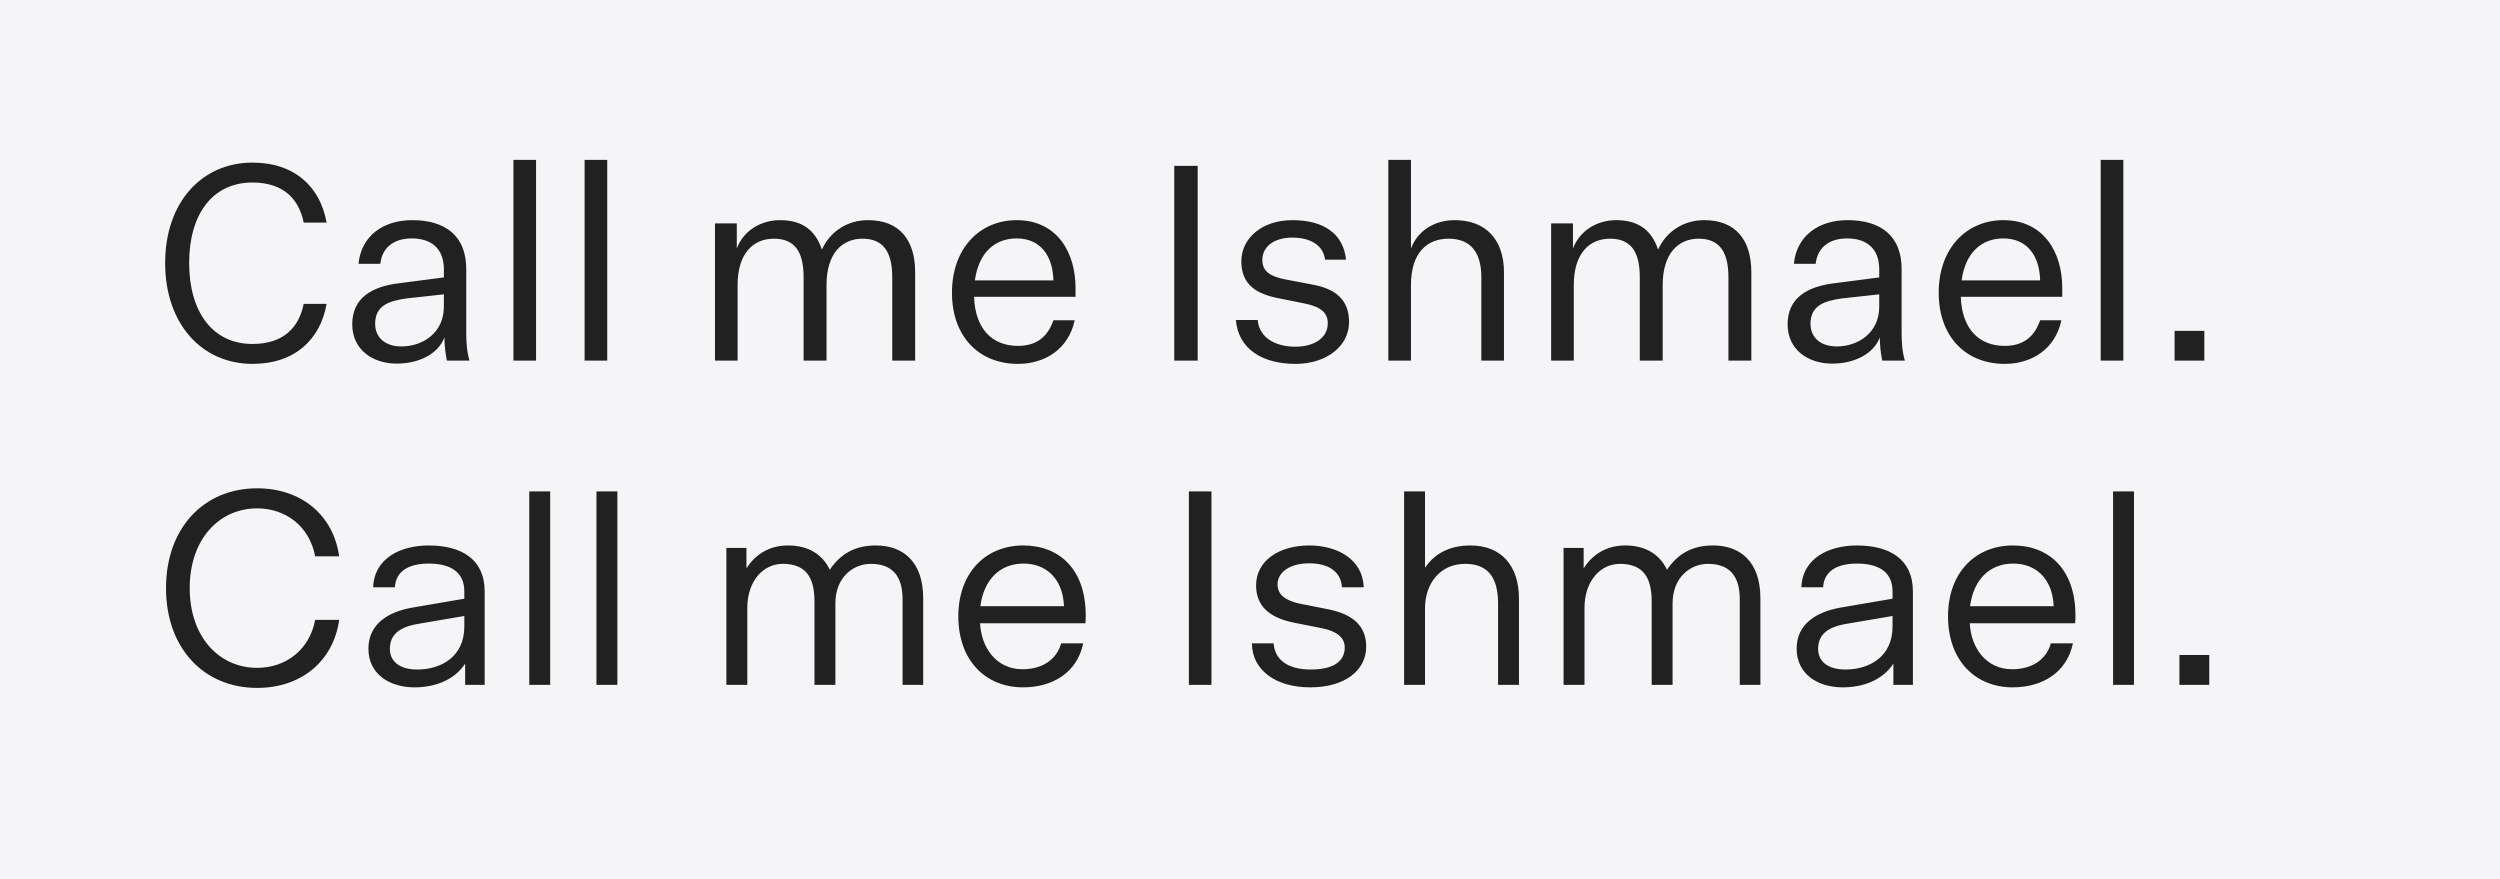
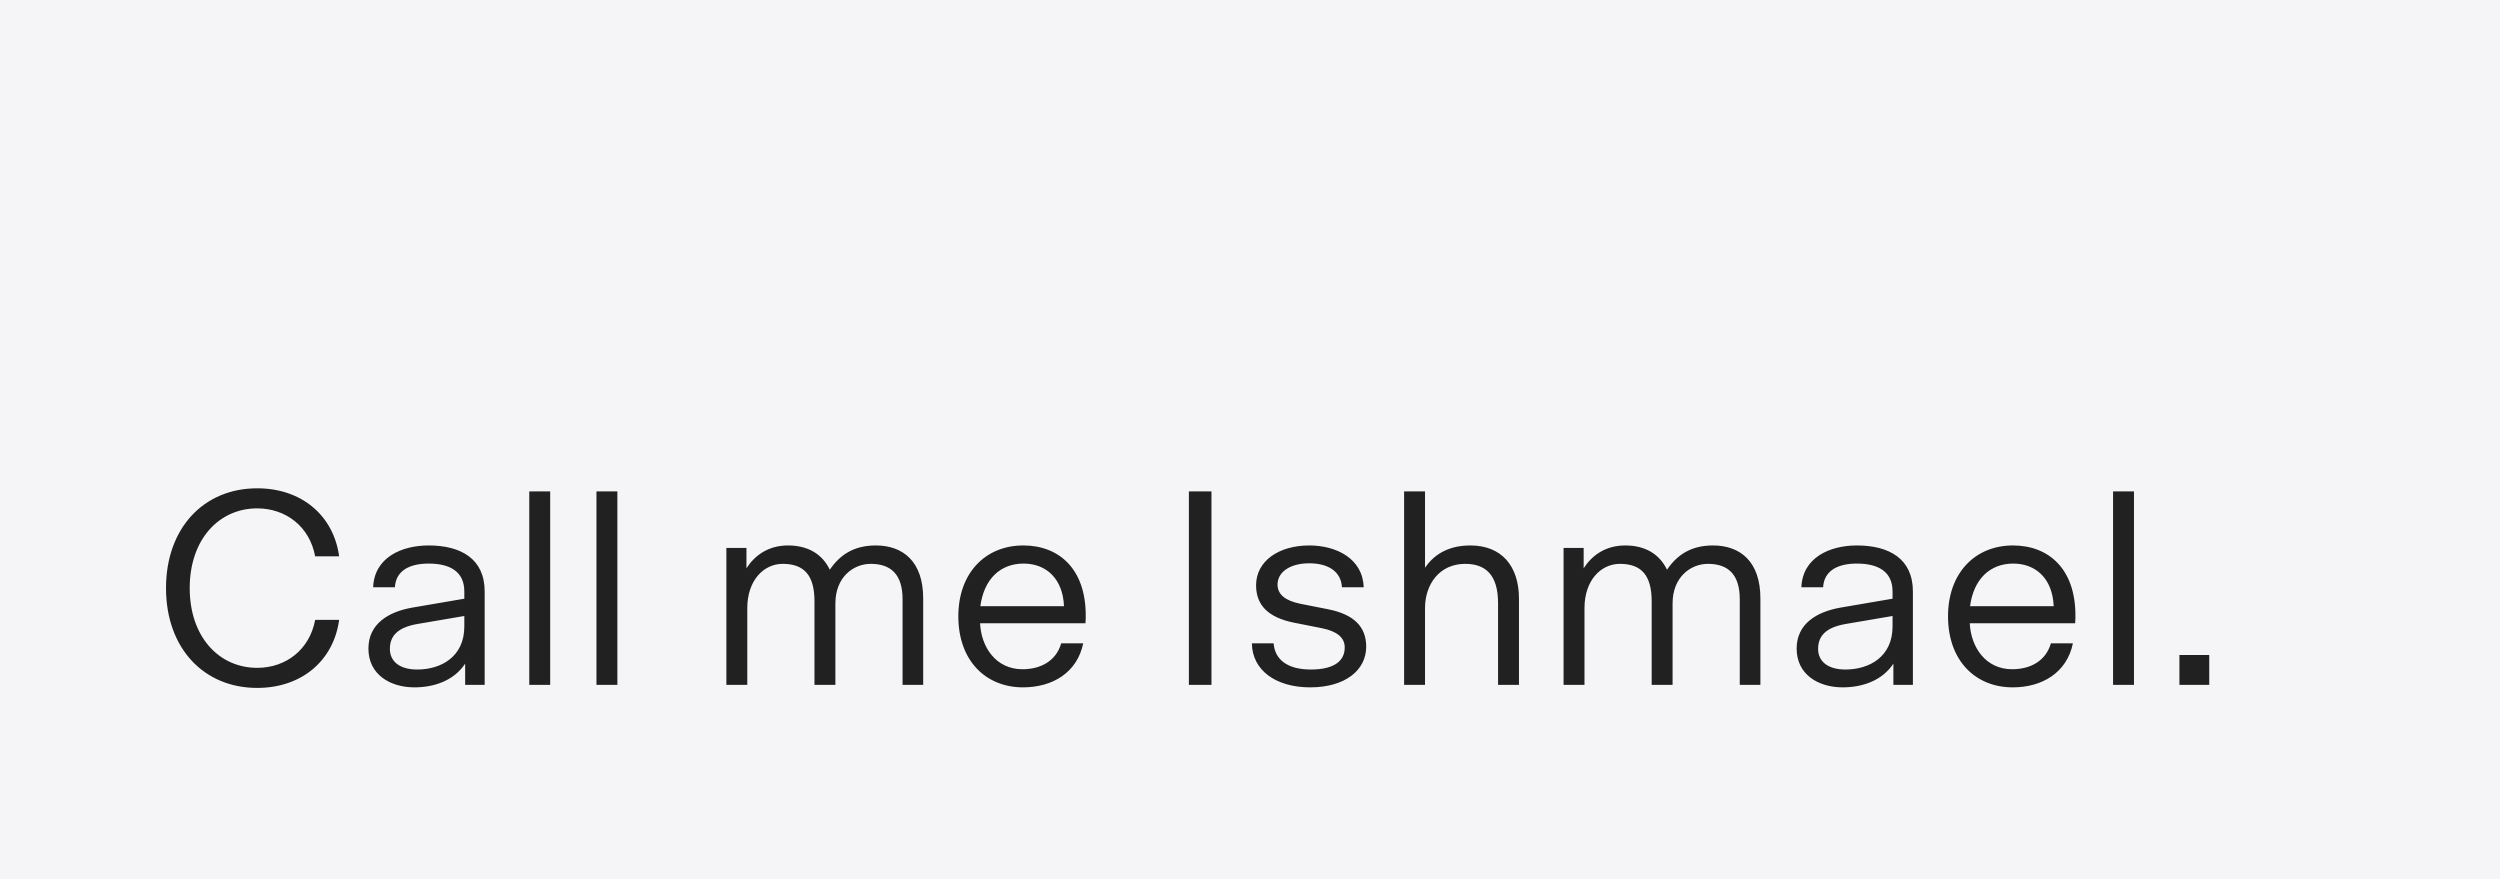
<svg xmlns="http://www.w3.org/2000/svg" width="825px" height="290px" viewBox="0 0 825 290" version="1.1">
  <title>Artboard Copy 15</title>
  <desc>Created with Sketch.</desc>
  <g id="Artboard-Copy-15" stroke="none" stroke-width="1" fill="none" fill-rule="evenodd">
    <rect fill="#F5F5F7" x="0" y="0" width="825" height="290" />
-     <path d="M83.3,120.08 C97.34,120.08 105.71,111.98 107.78,100.28 L100.22,100.28 C98.78,107.48 94.1,113.51 83.3,113.51 C70.07,113.51 62.42,102.8 62.42,86.78 C62.42,70.76 70.07,60.23 83.3,60.23 C94.1,60.23 98.78,66.26 100.22,73.46 L107.78,73.46 C105.71,61.76 97.34,53.66 83.3,53.66 C66.74,53.66 54.5,66.62 54.5,86.78 C54.5,107.03 66.74,120.08 83.3,120.08 Z M130.91,119.99 C138.47,119.99 144.68,116.66 146.66,111.35 C146.66,113.51 146.93,116.48 147.47,119 L154.94,119 C154.04,116.03 153.86,112.88 153.86,109.55 L153.86,88.76 C153.86,77.87 147.02,72.65 136.04,72.65 C126.41,72.65 119.21,77.87 118.31,87.05 L125.51,87.05 C126.05,81.83 129.83,78.68 135.86,78.68 C142.07,78.68 146.48,81.74 146.48,88.94 L146.48,91.55 L131.9,93.44 C122.72,94.52 116.24,98.3 116.24,107.03 C116.24,115.4 122.99,119.99 130.91,119.99 Z M132.44,114.32 C126.77,114.32 123.8,111.08 123.8,106.85 C123.8,100.73 128.48,99.29 134.15,98.48 L146.48,97.13 L146.48,101.18 C146.48,109.91 139.46,114.32 132.44,114.32 Z M176.9,119 L176.9,52.76 L169.43,52.76 L169.43,119 L176.9,119 Z M200.39,119 L200.39,52.76 L192.92,52.76 L192.92,119 L200.39,119 Z M243.41,119 L243.41,94.07 C243.41,83.63 248.54,78.77 255.38,78.77 C262.22,78.77 265.19,83 265.19,91.46 L265.19,119 L272.75,119 L272.75,94.07 C272.75,83.63 277.88,78.77 284.63,78.77 C291.38,78.77 294.44,83 294.44,91.46 L294.44,119 L302,119 L302,89.84 C302,79.22 296.87,72.65 286.43,72.65 C279.77,72.65 274.01,76.25 271.22,82.37 C269.24,76.34 265.1,72.65 257.45,72.65 C250.88,72.65 245.3,76.25 243.14,82.01 L243.14,73.73 L235.94,73.73 L235.94,119 L243.41,119 Z M335.93,120.08 C344.75,120.08 352.58,115.31 354.65,105.68 L347.63,105.68 C345.74,111.17 342.05,114.14 335.93,114.14 C327.29,114.14 321.8,108.38 321.44,97.94 L354.92,97.94 L354.92,94.97 C354.92,83.36 348.89,72.65 335.48,72.65 C323.42,72.65 314.15,81.83 314.15,96.59 C314.15,111.17 323.15,120.08 335.93,120.08 Z M347.63,92.54 L321.71,92.54 C322.97,83.27 328.37,78.68 335.48,78.68 C343.58,78.68 347.45,84.71 347.63,92.54 Z M395.24,119 L395.24,54.74 L387.5,54.74 L387.5,119 L395.24,119 Z M427.55,120.08 C437.72,120.08 445.19,114.23 445.19,106.31 C445.19,99.02 440.87,95.42 433.49,93.98 L424.49,92.27 C419.27,91.28 416.57,89.66 416.57,85.79 C416.57,81.38 420.44,78.41 426.47,78.41 C432.68,78.41 436.73,81.11 437.27,85.7 L444.2,85.7 C443.3,77.15 436.91,72.65 426.47,72.65 C416.48,72.65 409.64,78.59 409.64,86.24 C409.64,94.16 414.95,97.13 422.24,98.48 L430.25,100.1 C436.01,101.18 438.17,103.34 438.17,106.67 C438.17,111.53 433.67,114.41 427.46,114.41 C421.34,114.41 415.58,111.8 415.04,105.59 L407.84,105.59 C408.65,115.31 416.75,120.08 427.55,120.08 Z M465.62,119 L465.62,94.07 C465.62,83.18 471.11,78.77 478.04,78.77 C485.15,78.77 488.84,83.09 488.84,91.46 L488.84,119 L496.31,119 L496.31,89.84 C496.31,79.04 490.28,72.65 480.11,72.65 C473.18,72.65 467.78,76.25 465.62,82.01 L465.62,52.76 L458.15,52.76 L458.15,119 L465.62,119 Z M519.35,119 L519.35,94.07 C519.35,83.63 524.48,78.77 531.32,78.77 C538.16,78.77 541.13,83 541.13,91.46 L541.13,119 L548.69,119 L548.69,94.07 C548.69,83.63 553.82,78.77 560.57,78.77 C567.32,78.77 570.38,83 570.38,91.46 L570.38,119 L577.94,119 L577.94,89.84 C577.94,79.22 572.81,72.65 562.37,72.65 C555.71,72.65 549.95,76.25 547.16,82.37 C545.18,76.34 541.04,72.65 533.39,72.65 C526.82,72.65 521.24,76.25 519.08,82.01 L519.08,73.73 L511.88,73.73 L511.88,119 L519.35,119 Z M604.58,119.99 C612.14,119.99 618.35,116.66 620.33,111.35 C620.33,113.51 620.6,116.48 621.14,119 L628.61,119 C627.71,116.03 627.53,112.88 627.53,109.55 L627.53,88.76 C627.53,77.87 620.69,72.65 609.71,72.65 C600.08,72.65 592.88,77.87 591.98,87.05 L599.18,87.05 C599.72,81.83 603.5,78.68 609.53,78.68 C615.74,78.68 620.15,81.74 620.15,88.94 L620.15,91.55 L605.57,93.44 C596.39,94.52 589.91,98.3 589.91,107.03 C589.91,115.4 596.66,119.99 604.58,119.99 Z M606.11,114.32 C600.44,114.32 597.47,111.08 597.47,106.85 C597.47,100.73 602.15,99.29 607.82,98.48 L620.15,97.13 L620.15,101.18 C620.15,109.91 613.13,114.32 606.11,114.32 Z M661.55,120.08 C670.37,120.08 678.2,115.31 680.27,105.68 L673.25,105.68 C671.36,111.17 667.67,114.14 661.55,114.14 C652.91,114.14 647.42,108.38 647.06,97.94 L680.54,97.94 L680.54,94.97 C680.54,83.36 674.51,72.65 661.1,72.65 C649.04,72.65 639.77,81.83 639.77,96.59 C639.77,111.17 648.77,120.08 661.55,120.08 Z M673.25,92.54 L647.33,92.54 C648.59,83.27 653.99,78.68 661.1,78.68 C669.2,78.68 673.07,84.71 673.25,92.54 Z M700.7,119 L700.7,52.76 L693.23,52.76 L693.23,119 L700.7,119 Z M727.43,119 L727.43,109.19 L717.62,109.19 L717.62,119 L727.43,119 Z" id="CallmeIshmael." fill="#212121" fill-rule="nonzero" />
    <path d="M84.868,227.012 C99.588,227.012 110.076,217.996 111.916,204.564 L104.004,204.564 C102.164,214.408 94.344,220.388 84.868,220.388 C72.356,220.388 62.604,210.268 62.604,194.076 C62.604,177.884 72.356,167.764 84.868,167.764 C94.344,167.764 102.164,173.744 104.004,183.588 L111.916,183.588 C110.076,170.156 99.588,161.14 84.868,161.14 C67.204,161.14 54.784,174.296 54.784,194.076 C54.784,213.856 67.204,227.012 84.868,227.012 Z M136.756,226.828 C143.104,226.828 149.728,224.712 153.5,219.008 L153.5,226 L159.94,226 L159.94,195.18 C159.94,184.416 152.12,180 141.448,180 C132.432,180 123.508,184.048 123.14,193.8 L130.316,193.8 C130.592,188.556 134.824,185.98 141.448,185.98 C148.256,185.98 153.224,188.464 153.224,195.18 L153.224,197.572 L136.02,200.516 C128.2,201.896 121.576,205.852 121.576,214.04 C121.576,222.596 128.752,226.828 136.756,226.828 Z M137.676,220.94 C131.88,220.94 128.66,218.272 128.66,214.132 C128.66,209.716 131.42,207.048 137.584,205.944 L153.224,203.276 L153.224,206.772 C153.224,216.708 145.588,220.94 137.676,220.94 Z M181.56,226 L181.56,162.152 L174.66,162.152 L174.66,226 L181.56,226 Z M203.732,226 L203.732,162.152 L196.832,162.152 L196.832,226 L203.732,226 Z M246.604,226 L246.604,200.7 C246.604,191.5 252.032,186.072 258.288,186.072 C265.28,186.072 268.776,189.752 268.776,198.4 L268.776,226 L275.676,226 L275.676,199.136 C275.676,190.488 281.564,186.072 287.36,186.072 C294.168,186.072 297.848,189.752 297.848,197.756 L297.848,226 L304.656,226 L304.656,197.48 C304.656,185.244 297.94,180 289.016,180 C281.748,180 277.148,183.128 273.836,188.004 C271.352,182.852 266.66,180 260.036,180 C253.32,180 248.904,183.496 246.328,187.544 L246.328,180.828 L239.704,180.828 L239.704,226 L246.604,226 Z M337.592,226.828 C347.252,226.828 355.44,222.044 357.464,212.292 L350.196,212.292 C348.54,218.088 343.48,220.848 337.408,220.848 C328.668,220.848 323.792,213.58 323.424,205.668 L358.2,205.668 C358.292,204.656 358.292,203.552 358.292,203.092 C358.292,187.728 349.46,180 337.684,180 C325.172,180 316.248,189.108 316.248,203.368 C316.248,218.18 325.448,226.828 337.592,226.828 Z M351.116,200.056 L323.516,200.056 C324.712,191.04 330.14,185.98 337.776,185.98 C345.136,185.98 350.748,190.856 351.116,200.056 Z M399.784,226 L399.784,162.152 L392.332,162.152 L392.332,226 L399.784,226 Z M432.352,226.828 C443.852,226.828 450.844,221.216 450.844,213.396 C450.844,206.68 446.612,202.724 438.332,201.068 L429.04,199.228 C424.164,198.216 421.588,196.192 421.588,192.88 C421.588,188.832 425.636,185.888 432.076,185.888 C438.24,185.888 442.564,188.556 442.84,193.8 L450.016,193.8 C449.74,184.416 441.092,180 432.076,180 C421.956,180 414.504,185.152 414.504,193.156 C414.504,199.872 418.736,203.828 427.016,205.484 L436.308,207.324 C441.184,208.336 443.76,210.36 443.76,213.672 C443.76,217.812 440.724,220.94 432.536,220.94 C424.716,220.94 420.668,217.536 420.3,212.292 L413.124,212.292 C413.216,221.124 420.944,226.828 432.352,226.828 Z M470.256,226 L470.256,200.7 C470.256,192.788 475.04,186.072 483.504,186.072 C490.036,186.072 494.36,189.476 494.36,199.044 L494.36,226 L501.26,226 L501.26,197.572 C501.26,186.716 495.464,180 485.252,180 C478.996,180 473.752,182.208 470.256,187.36 L470.256,162.152 L463.356,162.152 L463.356,226 L470.256,226 Z M522.88,226 L522.88,200.7 C522.88,191.5 528.308,186.072 534.564,186.072 C541.556,186.072 545.052,189.752 545.052,198.4 L545.052,226 L551.952,226 L551.952,199.136 C551.952,190.488 557.84,186.072 563.636,186.072 C570.444,186.072 574.124,189.752 574.124,197.756 L574.124,226 L580.932,226 L580.932,197.48 C580.932,185.244 574.216,180 565.292,180 C558.024,180 553.424,183.128 550.112,188.004 C547.628,182.852 542.936,180 536.312,180 C529.596,180 525.18,183.496 522.604,187.544 L522.604,180.828 L515.98,180.828 L515.98,226 L522.88,226 Z M608.072,226.828 C614.42,226.828 621.044,224.712 624.816,219.008 L624.816,226 L631.256,226 L631.256,195.18 C631.256,184.416 623.436,180 612.764,180 C603.748,180 594.824,184.048 594.456,193.8 L601.632,193.8 C601.908,188.556 606.14,185.98 612.764,185.98 C619.572,185.98 624.54,188.464 624.54,195.18 L624.54,197.572 L607.336,200.516 C599.516,201.896 592.892,205.852 592.892,214.04 C592.892,222.596 600.068,226.828 608.072,226.828 Z M608.992,220.94 C603.196,220.94 599.976,218.272 599.976,214.132 C599.976,209.716 602.736,207.048 608.9,205.944 L624.54,203.276 L624.54,206.772 C624.54,216.708 616.904,220.94 608.992,220.94 Z M664.192,226.828 C673.852,226.828 682.04,222.044 684.064,212.292 L676.796,212.292 C675.14,218.088 670.08,220.848 664.008,220.848 C655.268,220.848 650.392,213.58 650.024,205.668 L684.8,205.668 C684.892,204.656 684.892,203.552 684.892,203.092 C684.892,187.728 676.06,180 664.284,180 C651.772,180 642.848,189.108 642.848,203.368 C642.848,218.18 652.048,226.828 664.192,226.828 Z M677.716,200.056 L650.116,200.056 C651.312,191.04 656.74,185.98 664.376,185.98 C671.736,185.98 677.348,190.856 677.716,200.056 Z M704.212,226 L704.212,162.152 L697.312,162.152 L697.312,226 L704.212,226 Z M729.052,226 L729.052,216.156 L719.208,216.156 L719.208,226 L729.052,226 Z" id="CallmeIshmael." fill="#212121" fill-rule="nonzero" />
  </g>
</svg>